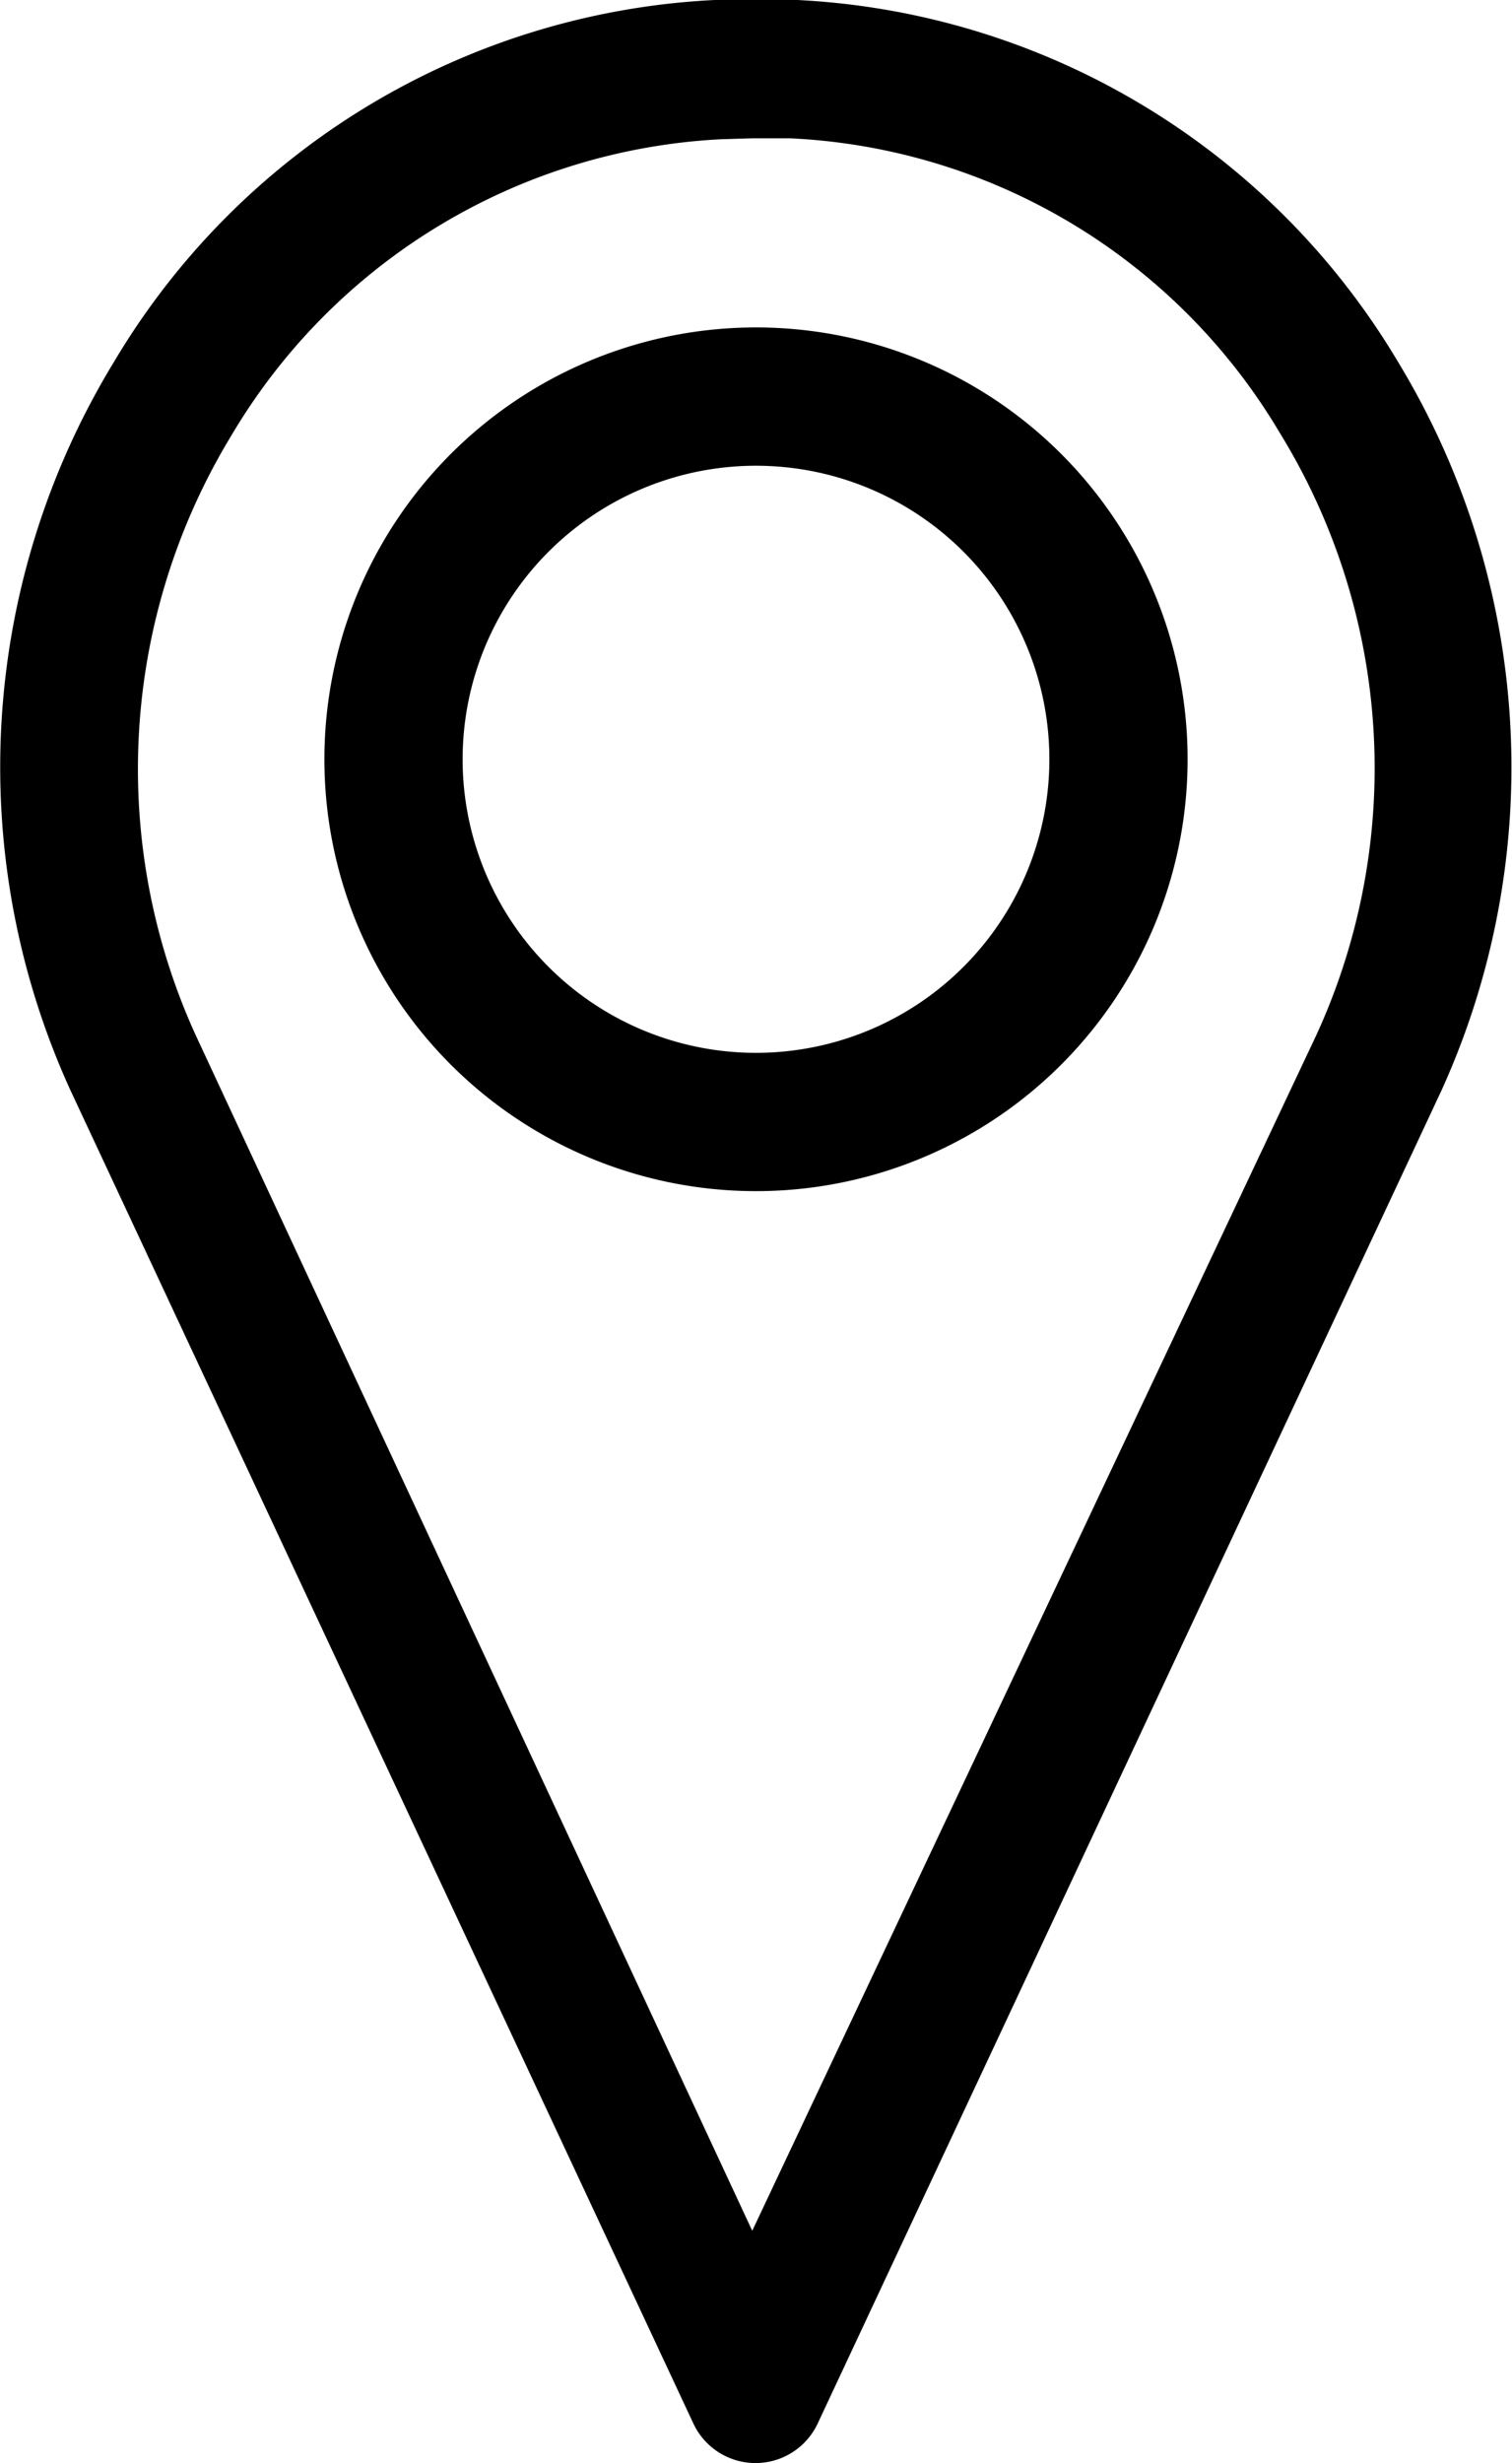
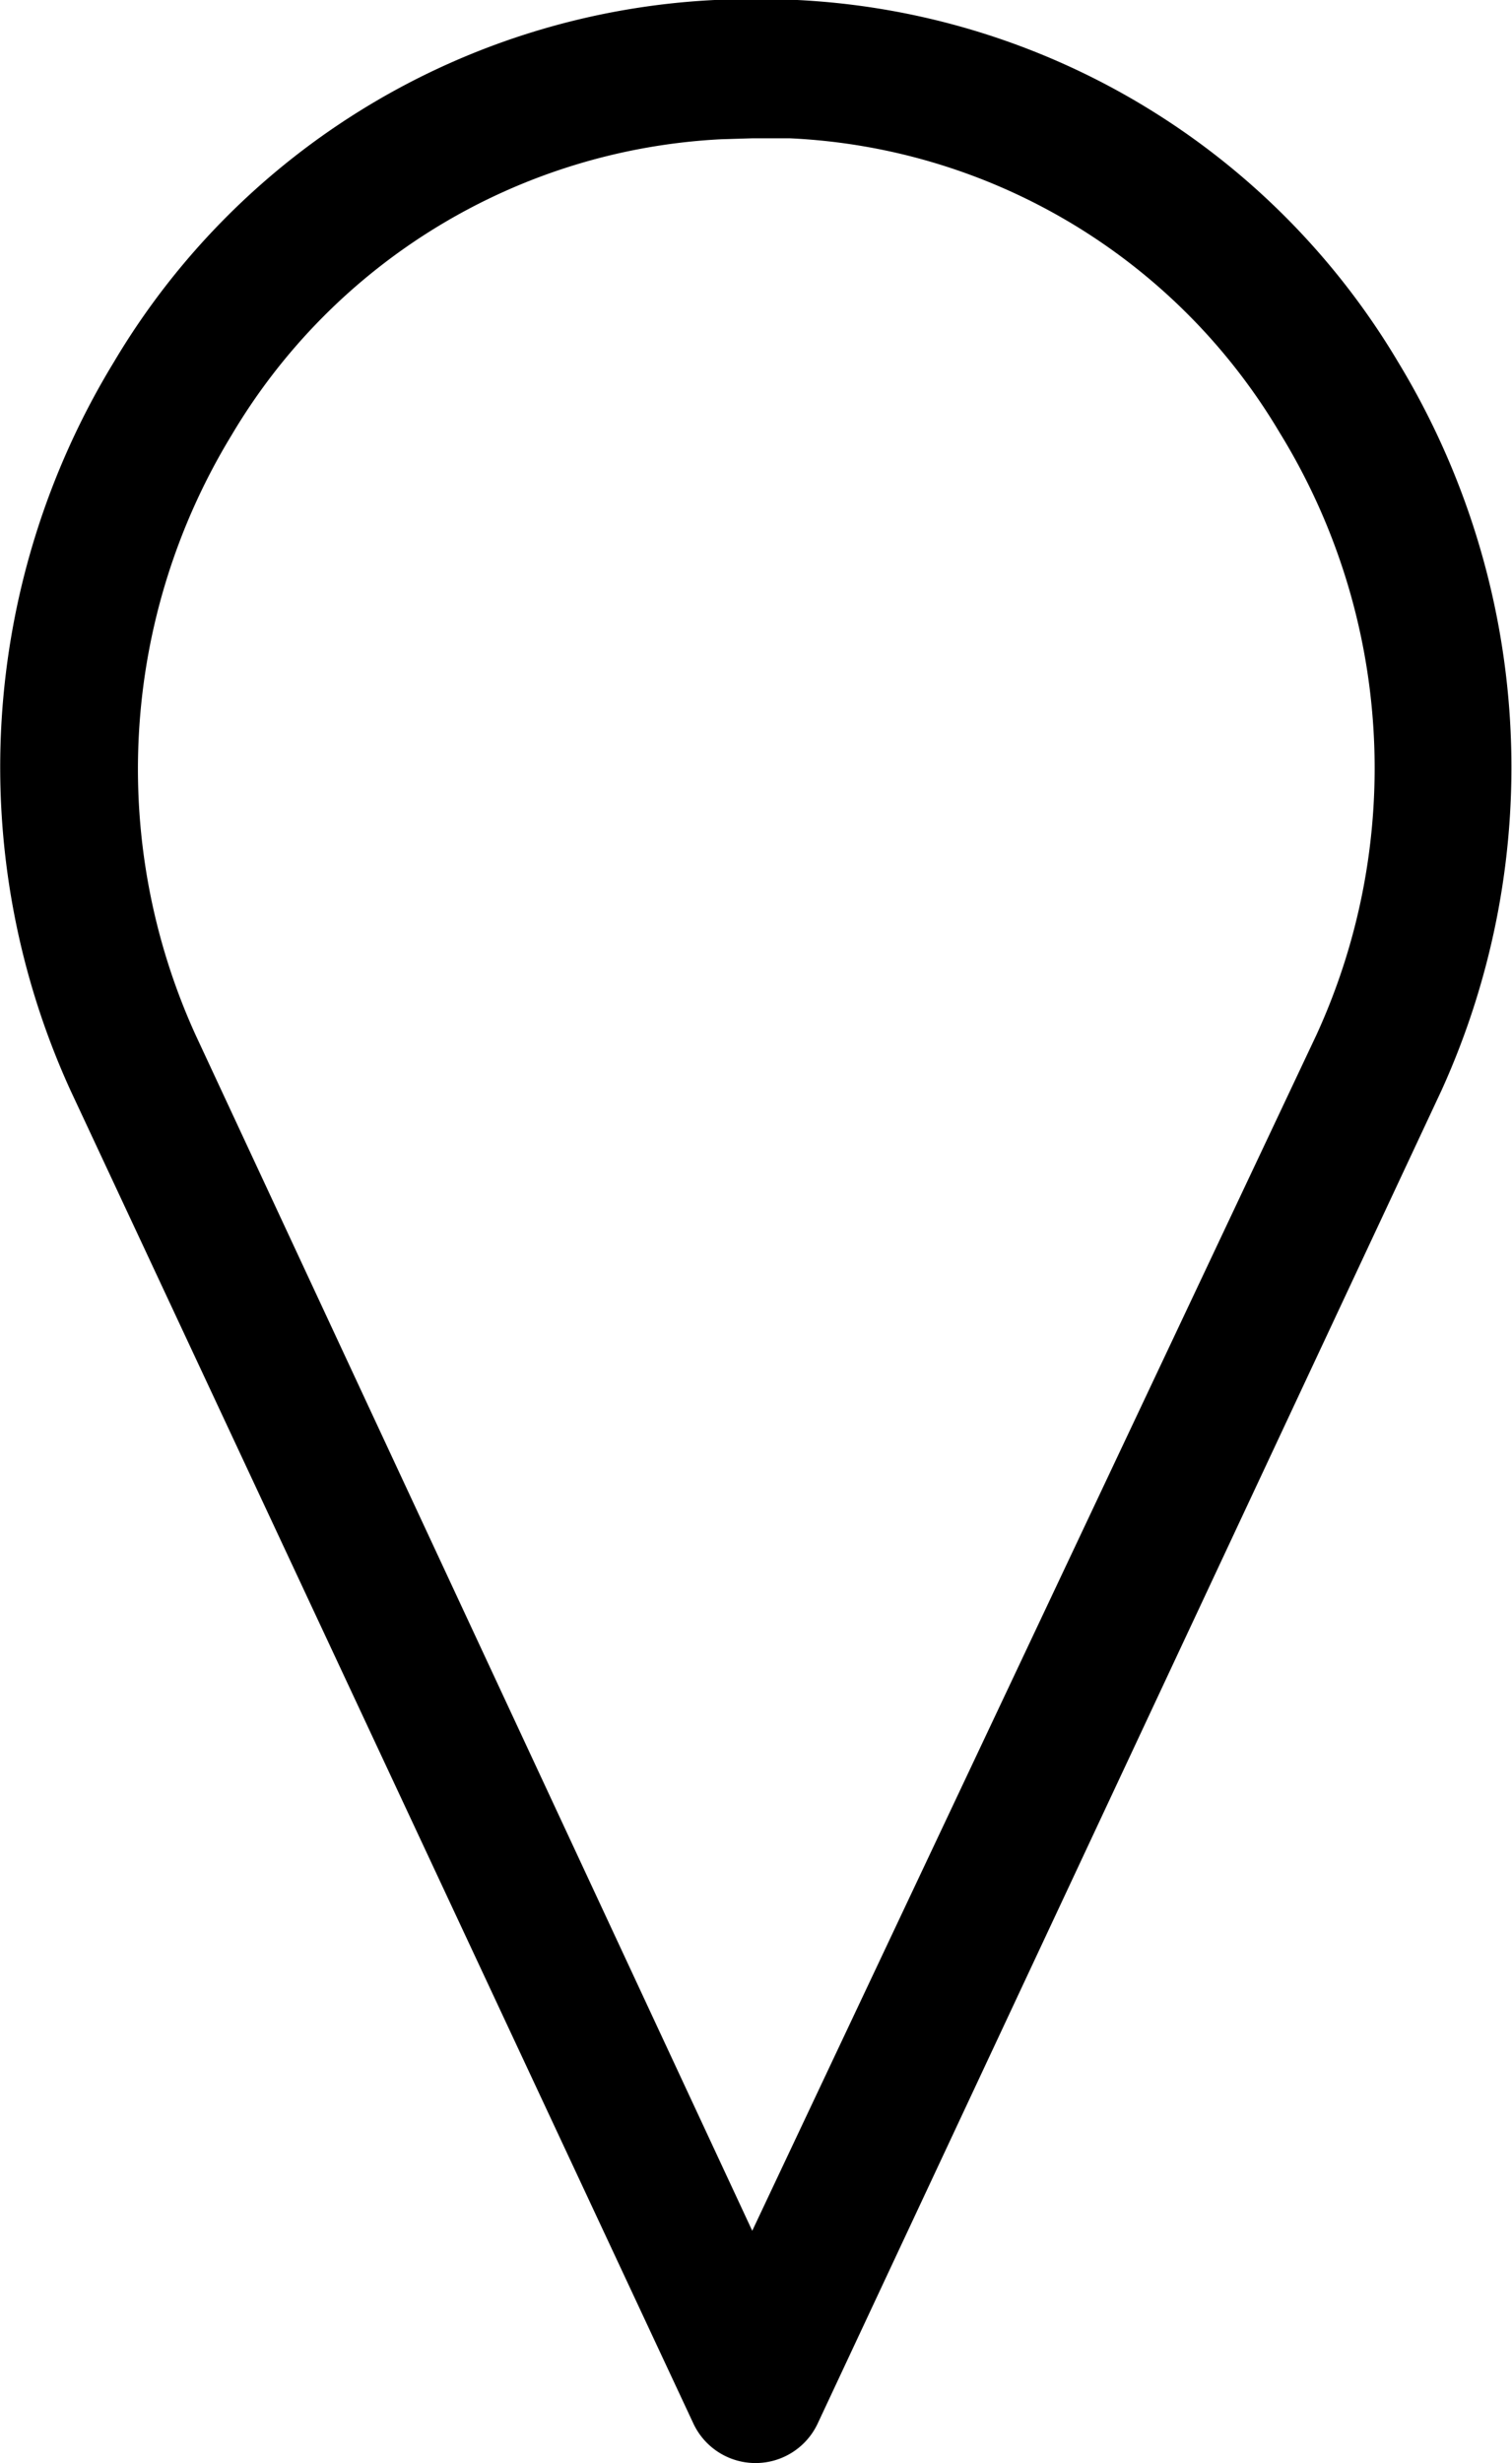
<svg xmlns="http://www.w3.org/2000/svg" viewBox="0 0 16.08 26.18">
  <title>Ресурс 119</title>
  <path d="M14.87,3.85A7.89,7.89,0,0,0,8.48,0H7.6A7.88,7.88,0,0,0,1.21,3.85a8.27,8.27,0,0,0-.46,7.74L7.37,25.75a.73.73,0,0,0,1.33,0l6.63-14.16A8.3,8.3,0,0,0,14.87,3.85ZM8,1.47H8.4a6.4,6.4,0,0,1,5.21,3.13A6.8,6.8,0,0,1,14,11L8,23.71,2.08,11a6.82,6.82,0,0,1,.38-6.37A6.43,6.43,0,0,1,7.67,1.48Z" />
-   <path d="M8,12.66A4.59,4.59,0,1,0,3.45,8.07,4.59,4.59,0,0,0,8,12.66ZM4.92,8.07A3.12,3.12,0,1,1,8,11.19,3.12,3.12,0,0,1,4.92,8.07Z" />
</svg>